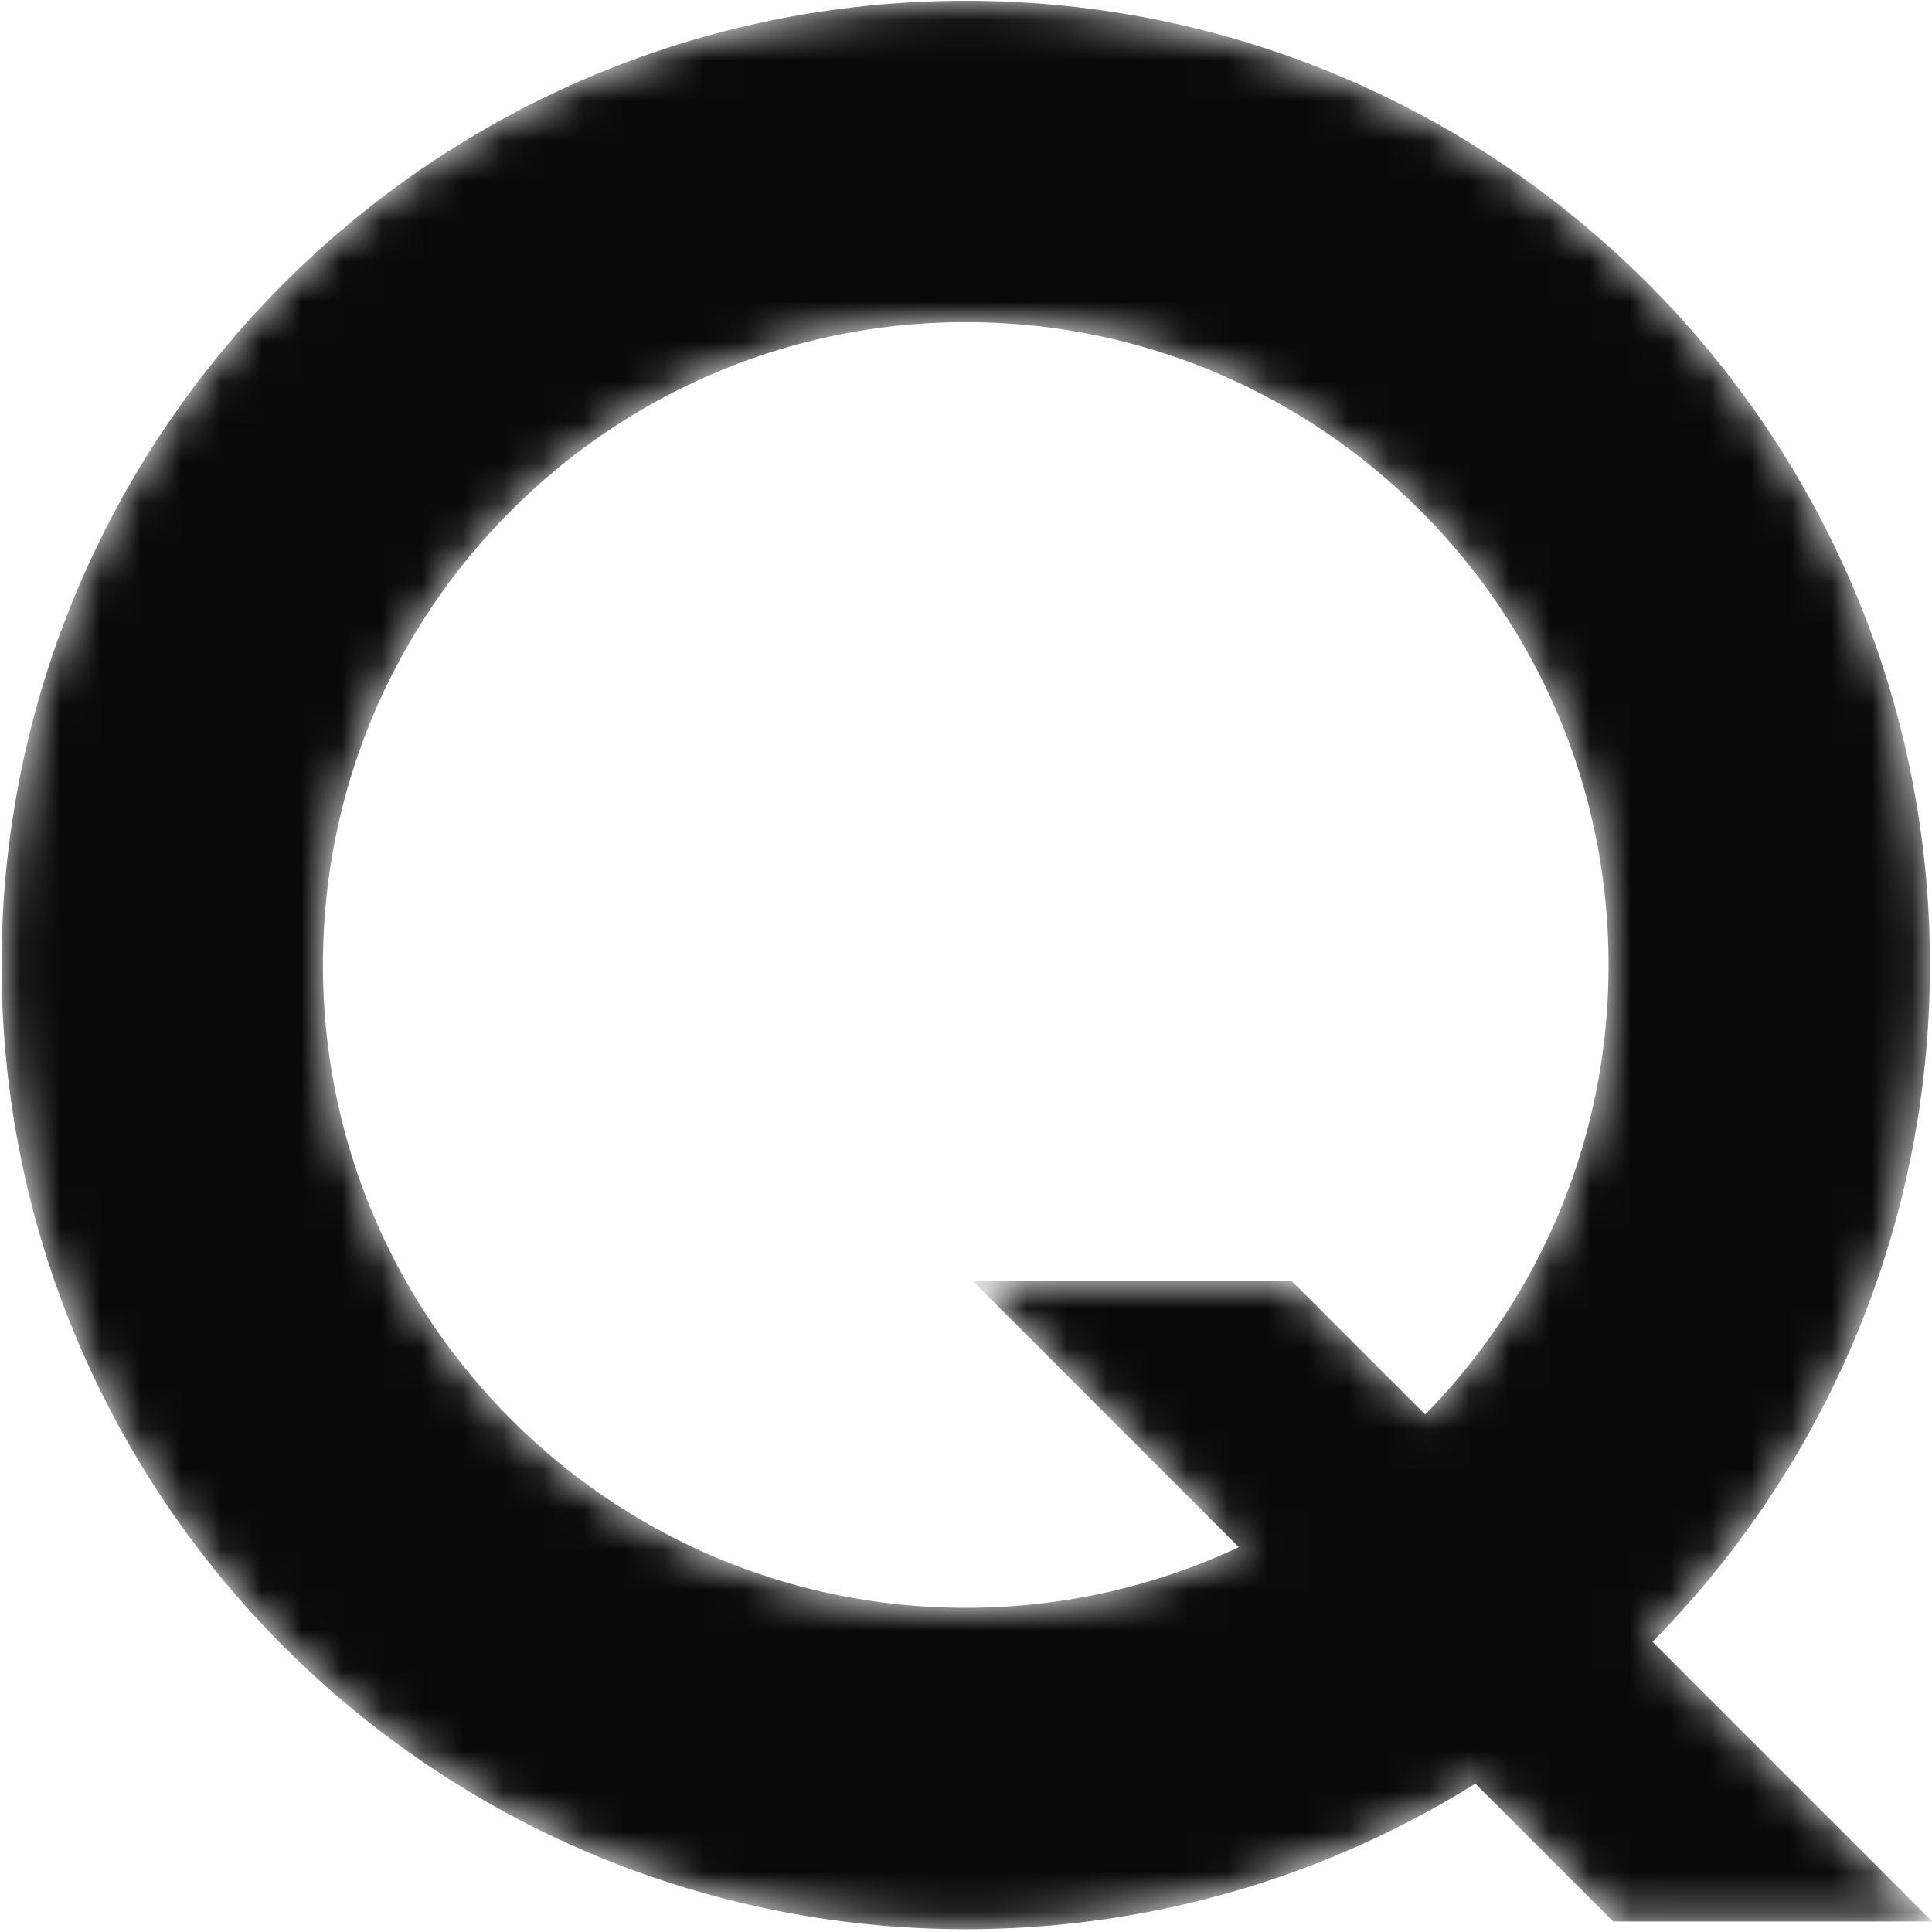
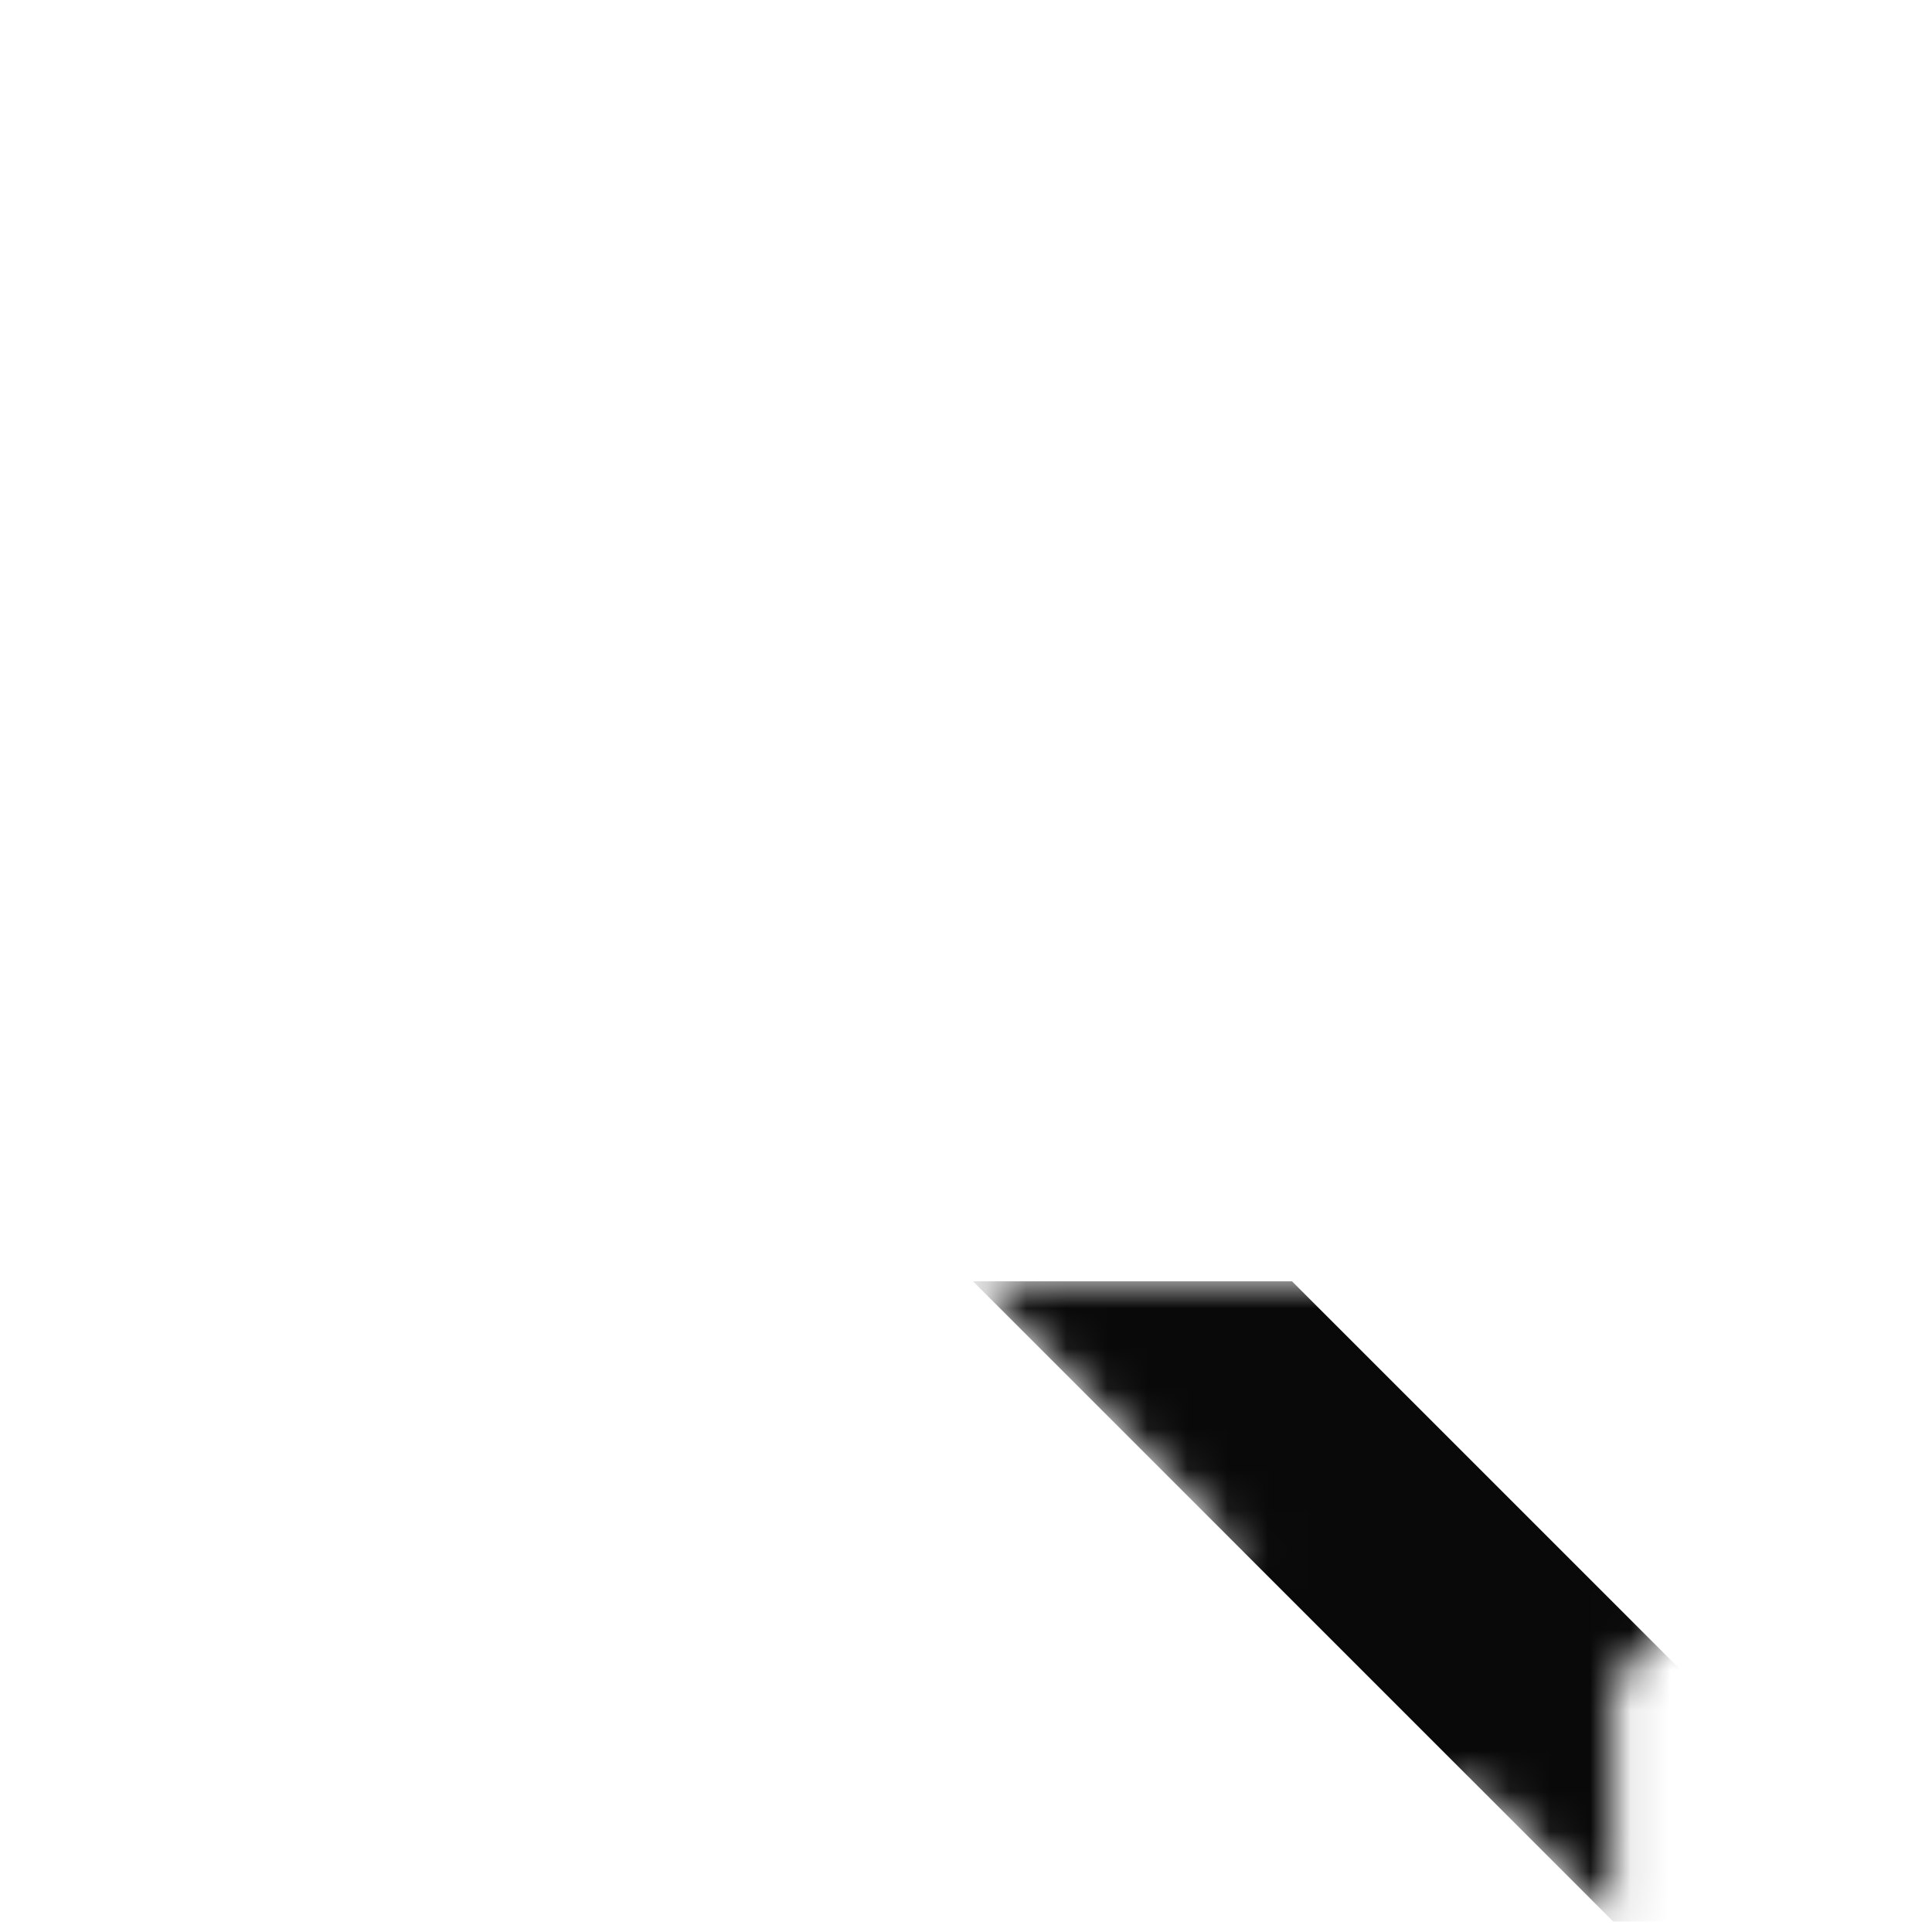
<svg xmlns="http://www.w3.org/2000/svg" width="48" height="48" viewBox="0 0 48 48" fill="none">
  <g clip-path="url(#clip0_33_329)">
    <mask id="mask0_33_329" style="mask-type:alpha" maskUnits="userSpaceOnUse" x="0" y="0" width="49" height="48">
      <path d="M23.994 43.938C35.019 43.938 43.957 35 43.957 23.975C43.957 12.95 35.019 4.012 23.994 4.012C12.968 4.012 4.031 12.95 4.031 23.975C4.031 35 12.968 43.938 23.994 43.938Z" stroke="#EB432A" stroke-width="7.985" />
-       <path fill-rule="evenodd" clip-rule="evenodd" d="M40.079 47.739L24.173 31.833H32.099L48.006 47.739H40.079Z" fill="#EB432A" />
+       <path fill-rule="evenodd" clip-rule="evenodd" d="M40.079 47.739L24.173 31.833H32.099H40.079Z" fill="#EB432A" />
    </mask>
    <g mask="url(#mask0_33_329)">
-       <path d="M23.994 43.938C35.019 43.938 43.957 35 43.957 23.975C43.957 12.95 35.019 4.012 23.994 4.012C12.968 4.012 4.031 12.95 4.031 23.975C4.031 35 12.968 43.938 23.994 43.938Z" stroke="#090909" stroke-width="7.985" />
      <path fill-rule="evenodd" clip-rule="evenodd" d="M40.079 47.739L24.173 31.833H32.099L48.006 47.739H40.079Z" fill="#090909" />
    </g>
  </g>
  <defs>
    <clipPath id="clip0_33_329">
      <rect width="48" height="48" fill="white" />
    </clipPath>
  </defs>
</svg>